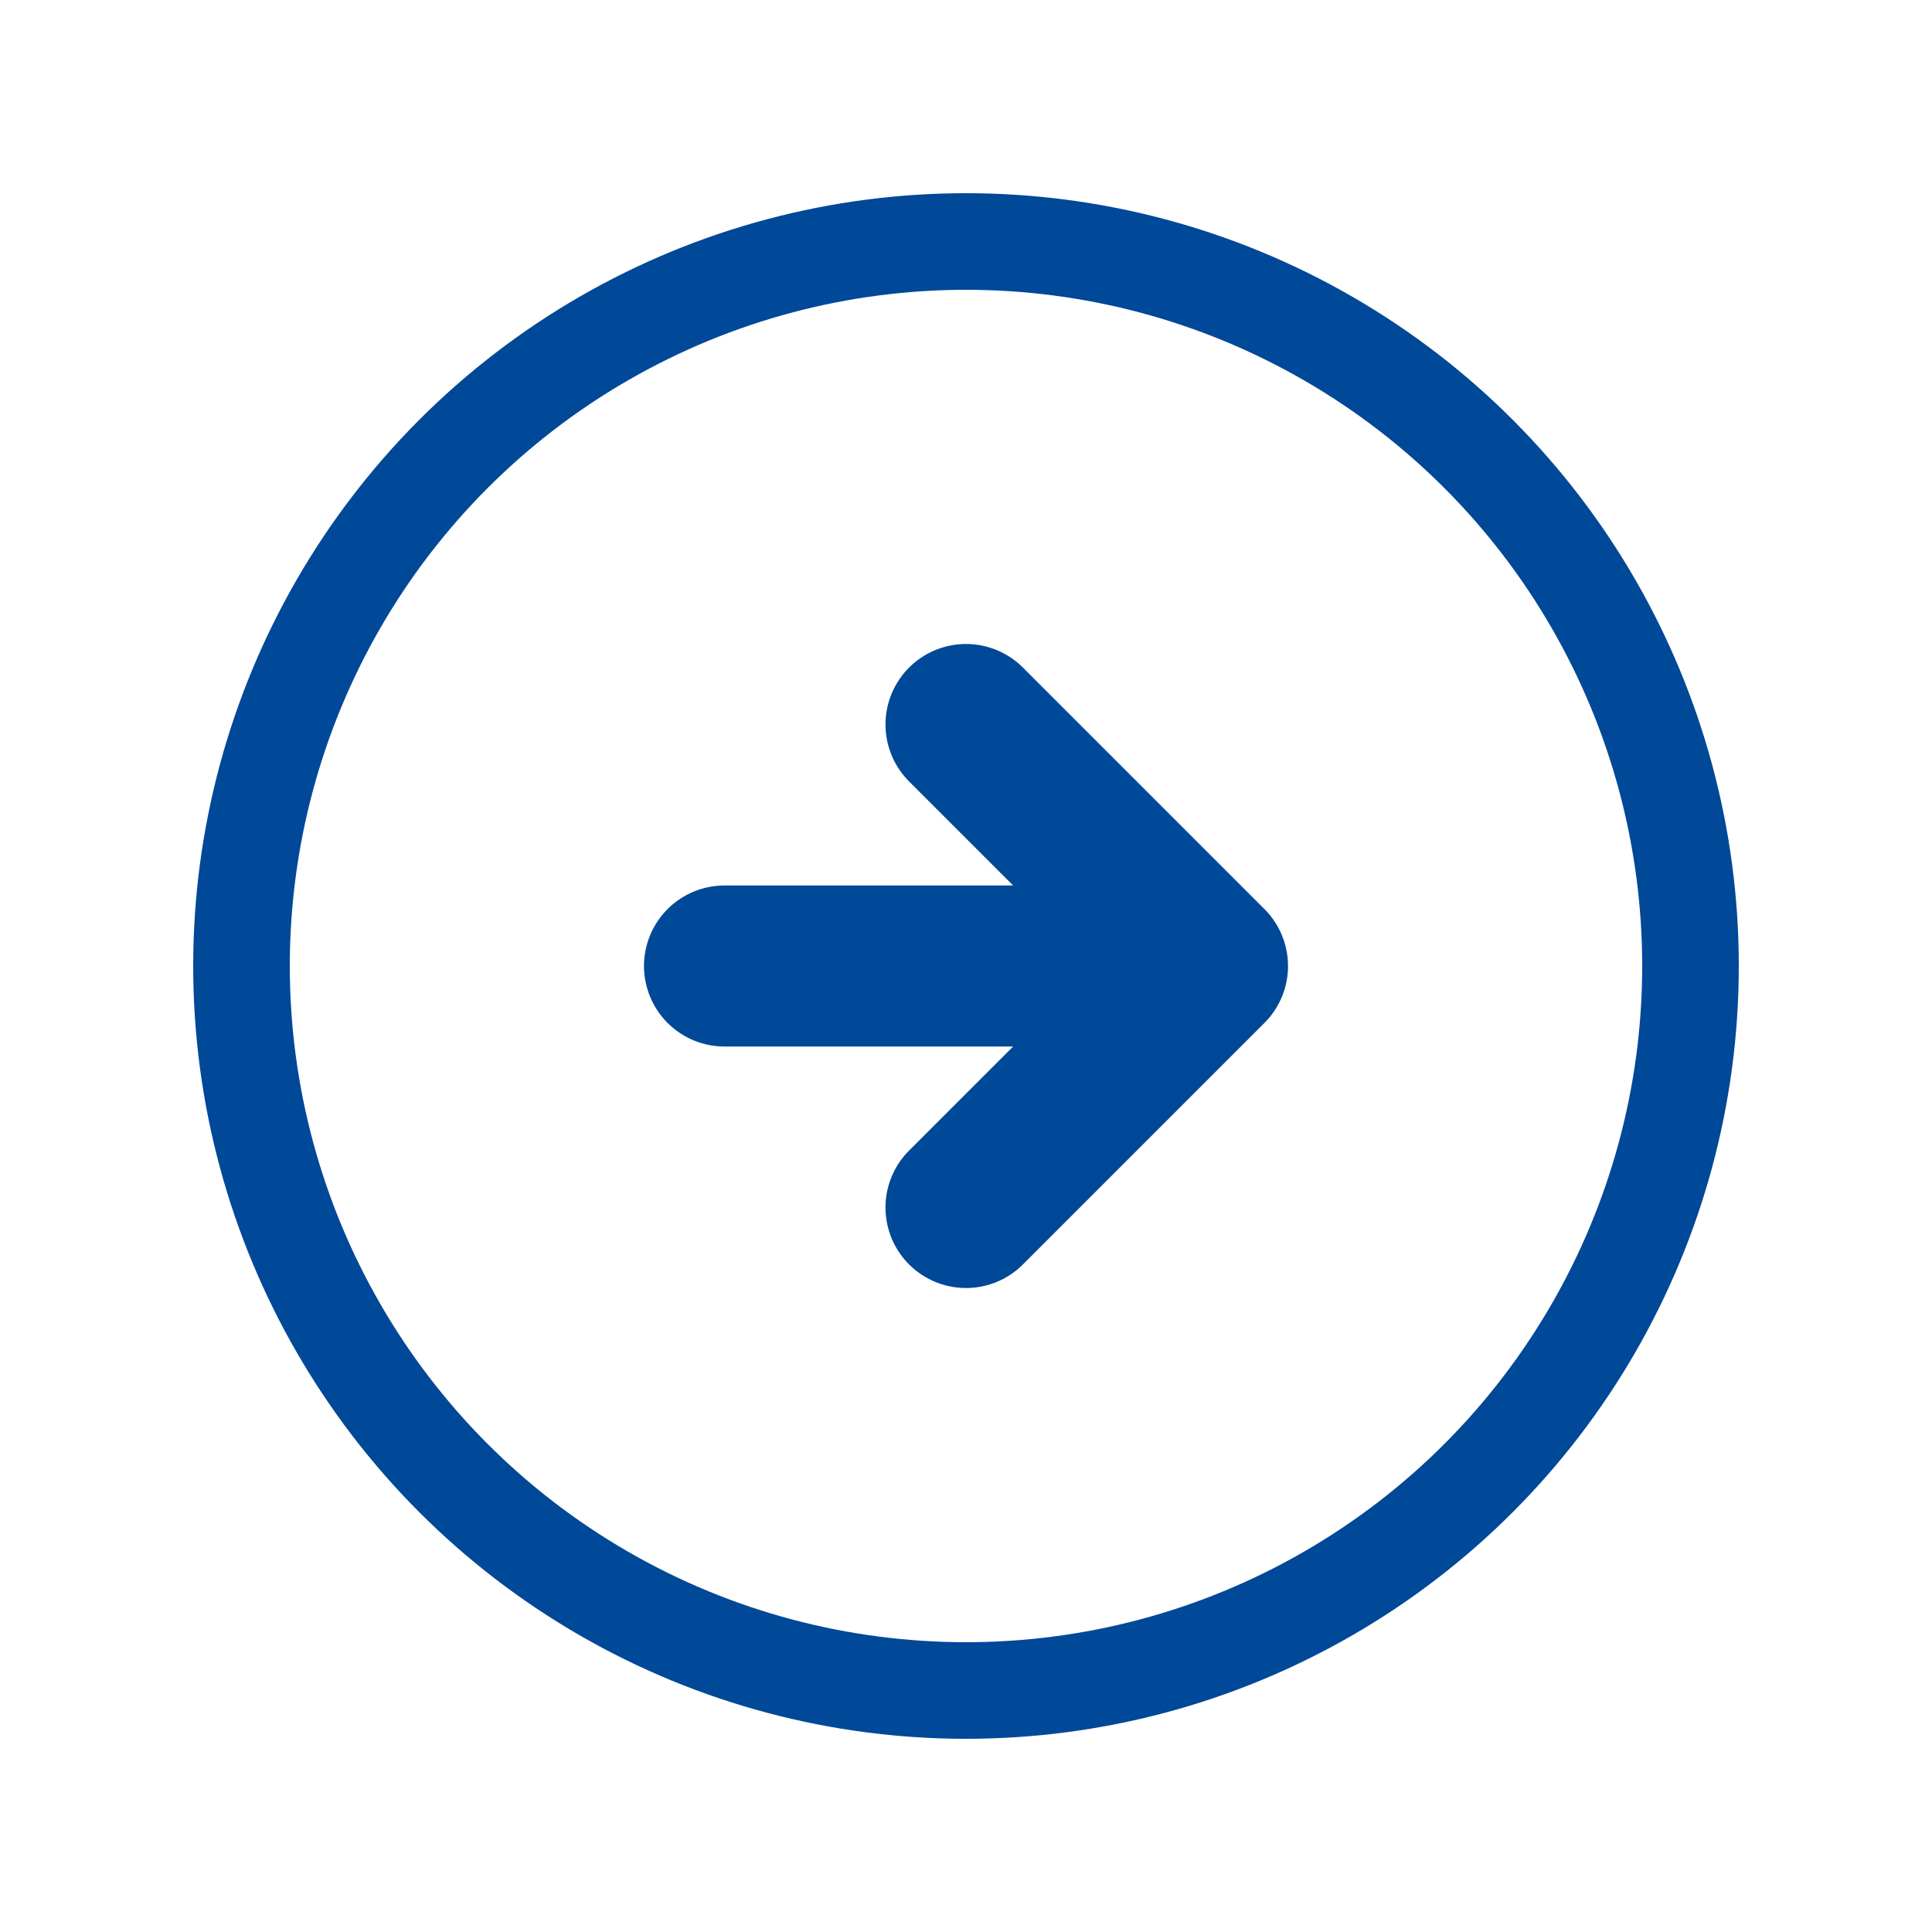
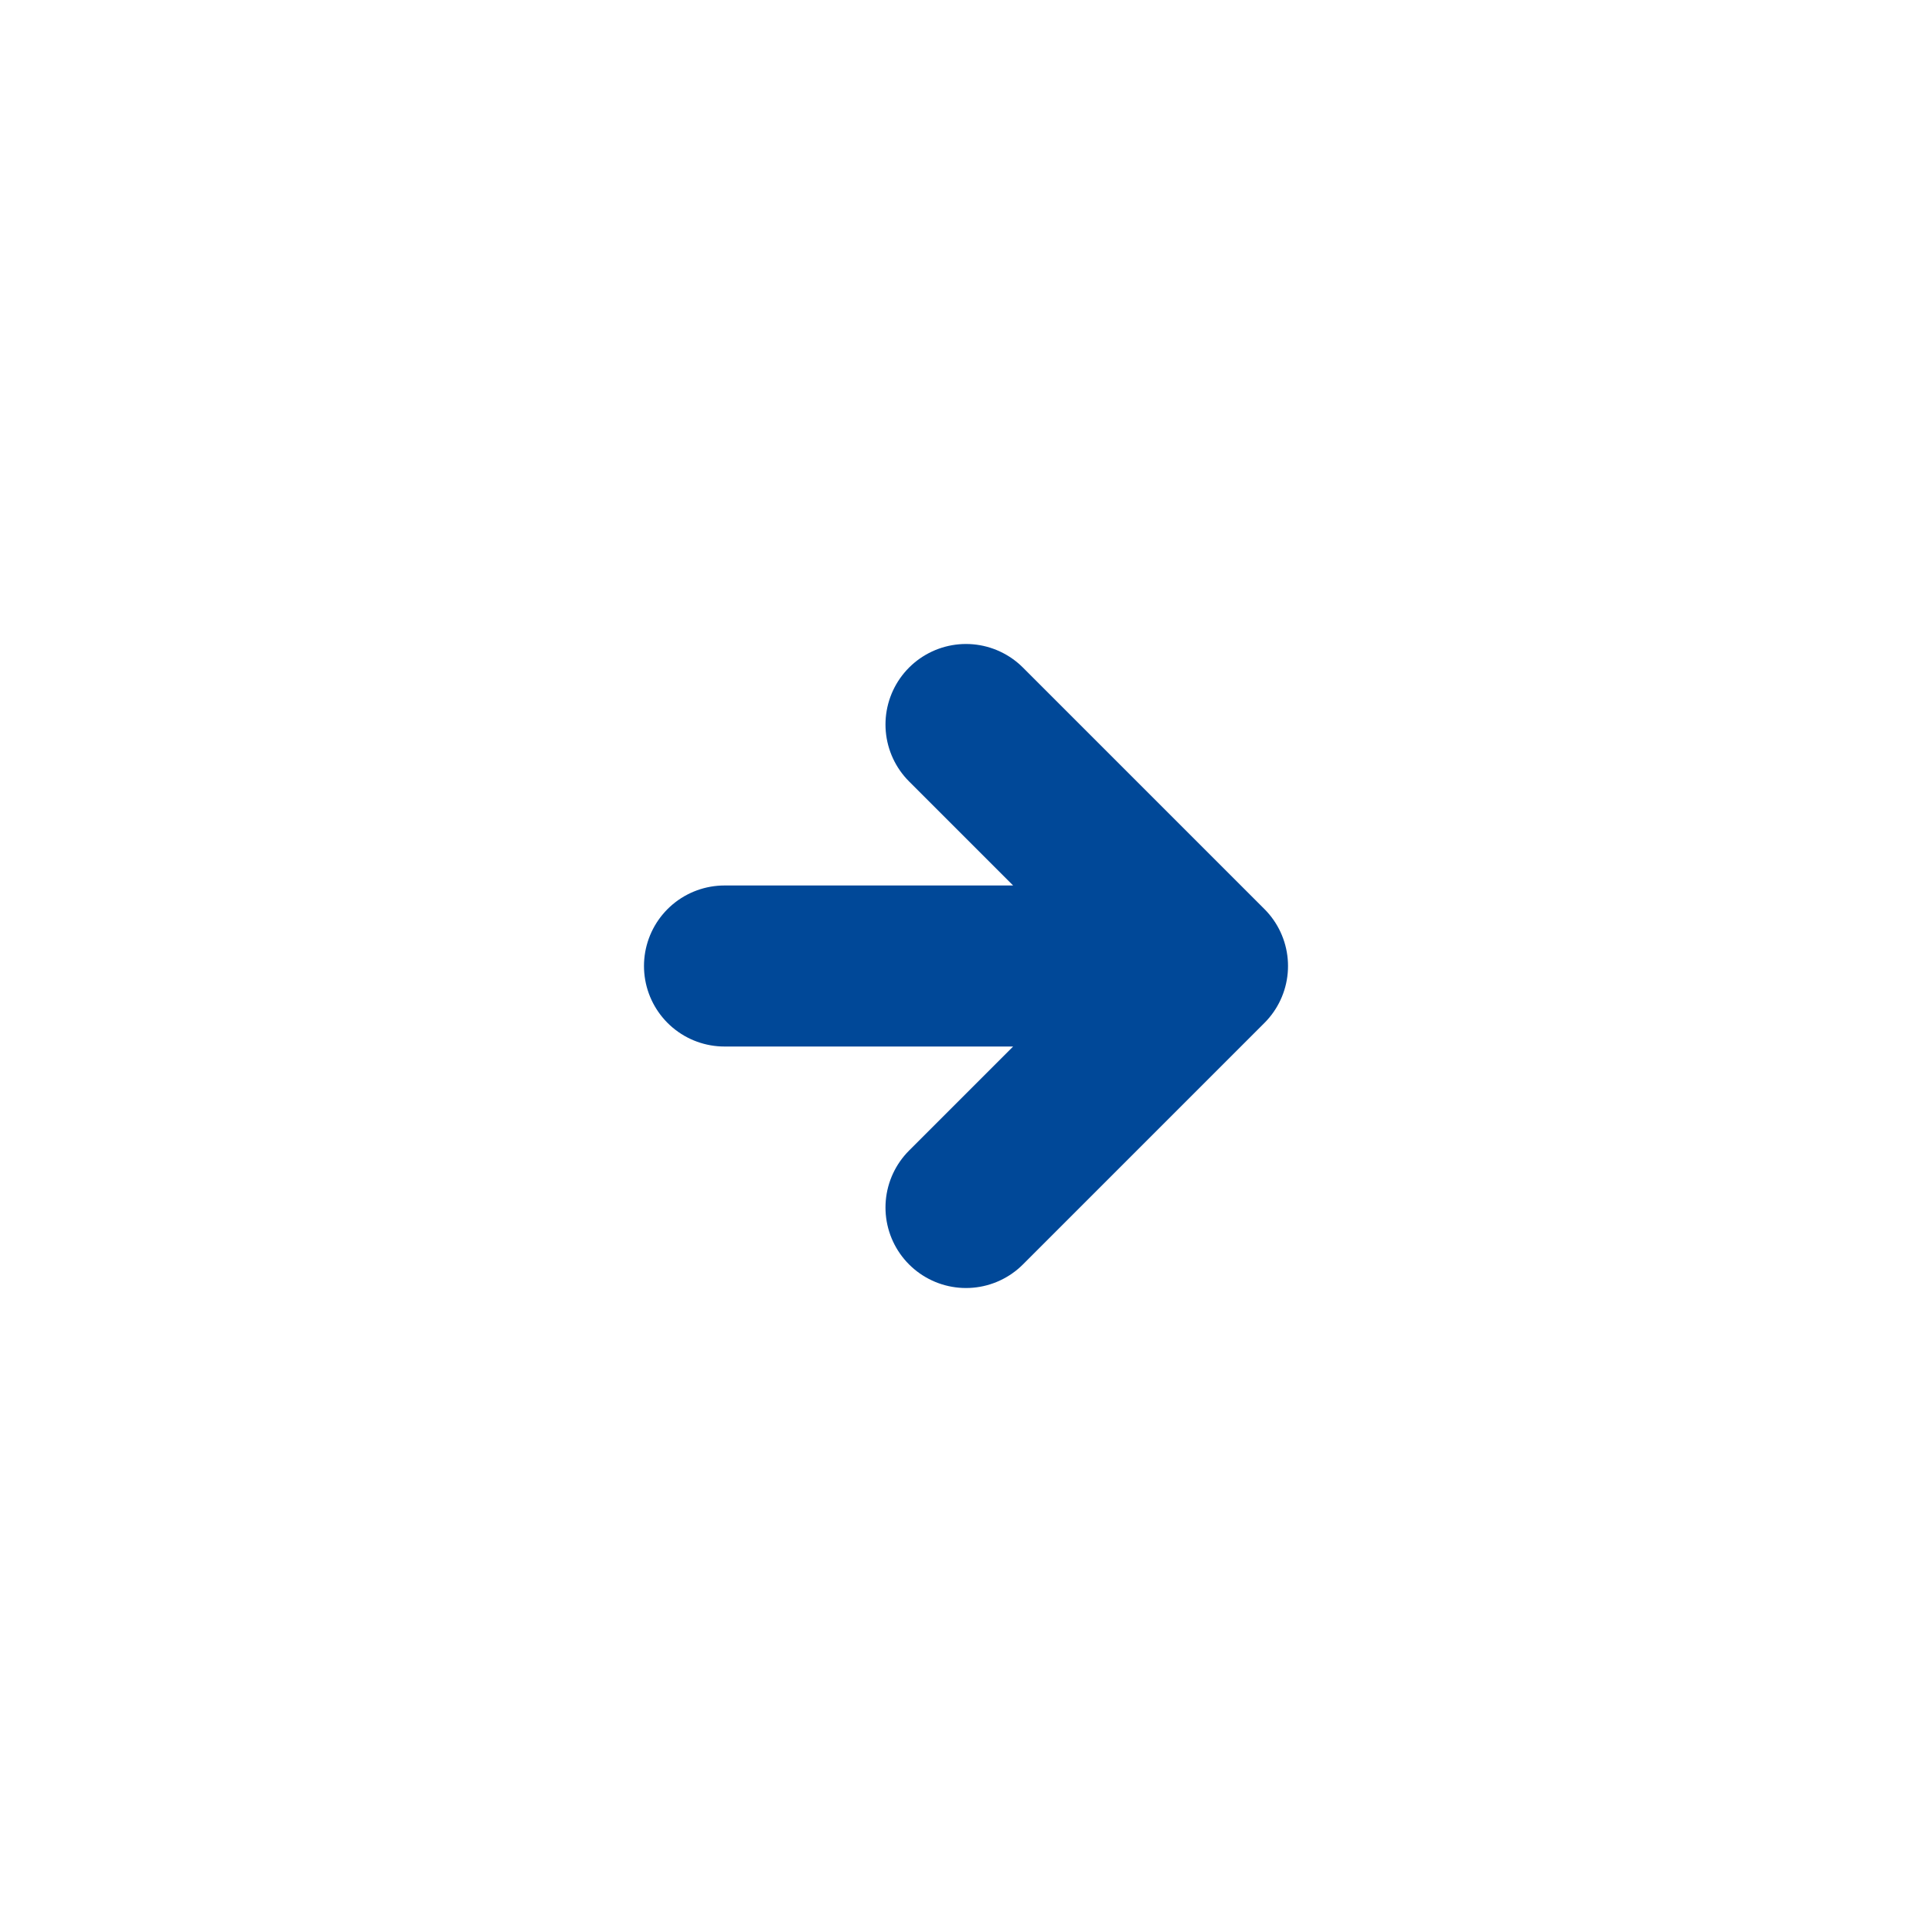
<svg xmlns="http://www.w3.org/2000/svg" width="20" height="20" viewBox="0 0 20 20" fill="none">
-   <circle cx="10" cy="10" r="7.5" stroke="#004898" stroke-linecap="round" stroke-linejoin="round" />
  <path d="M10 12.5L12.5 10M12.5 10L10 7.5M12.5 10H7.5" stroke="#004898" stroke-width="1.667" stroke-linecap="round" stroke-linejoin="round" />
</svg>